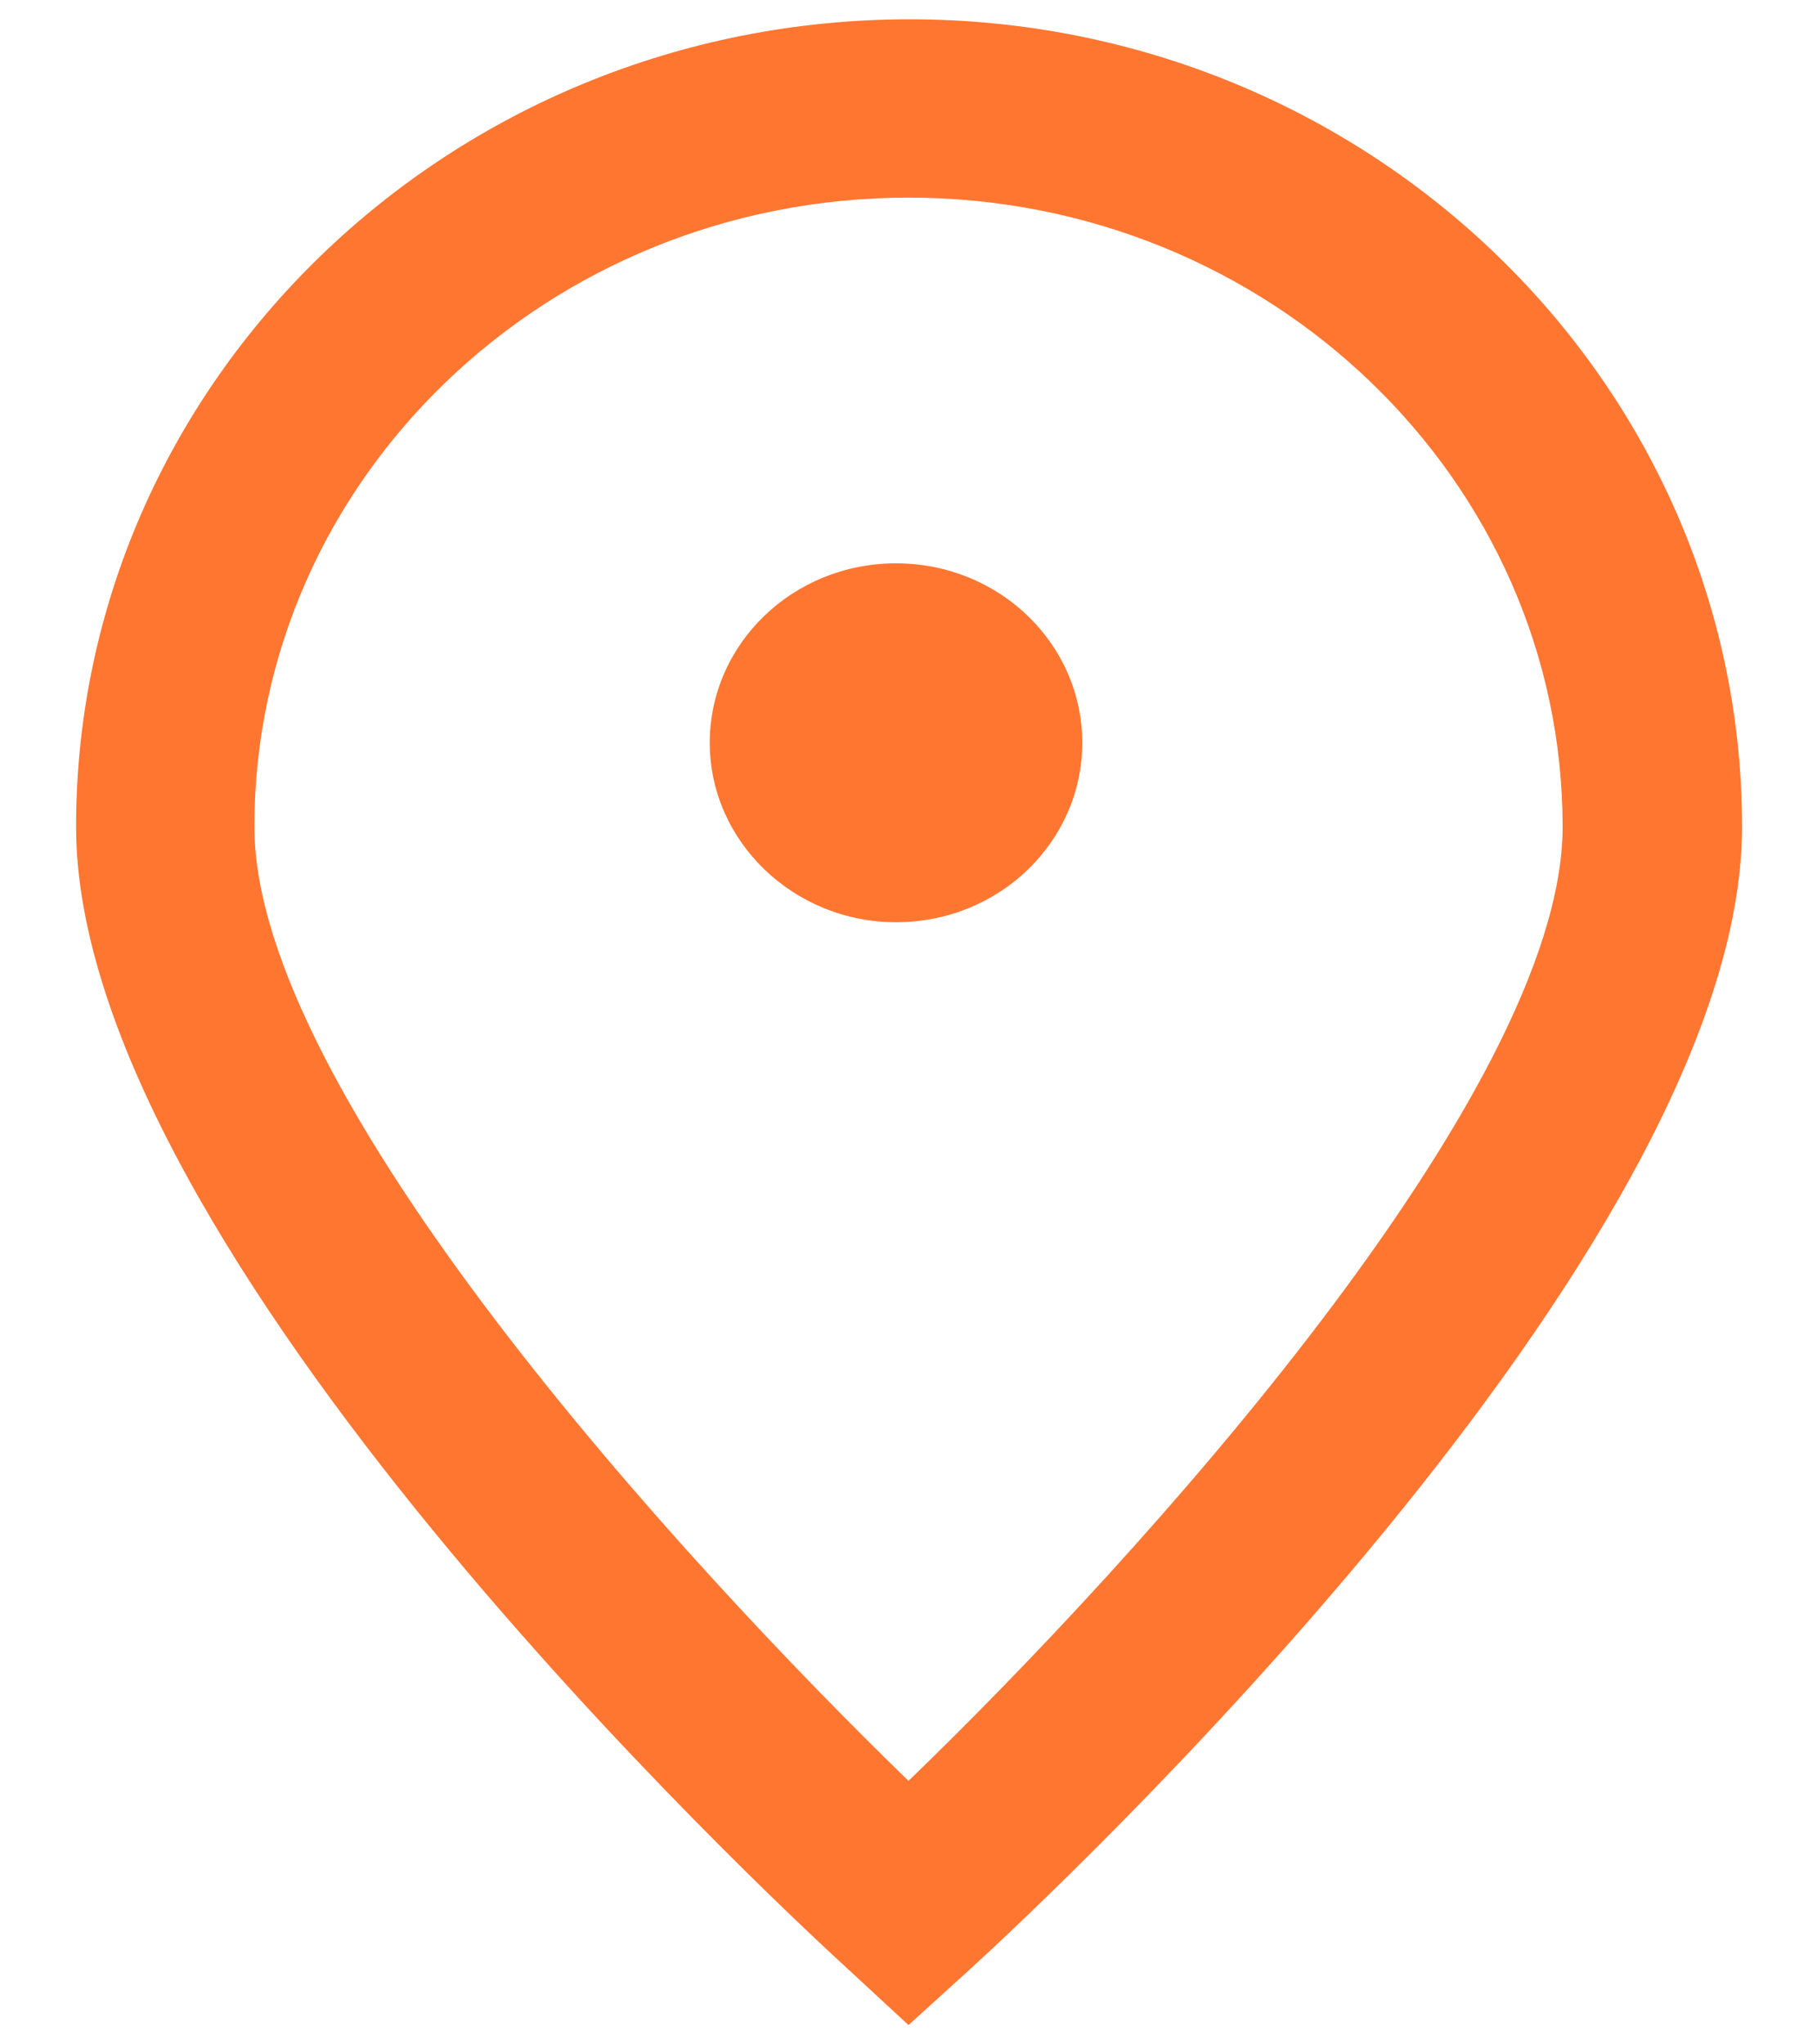
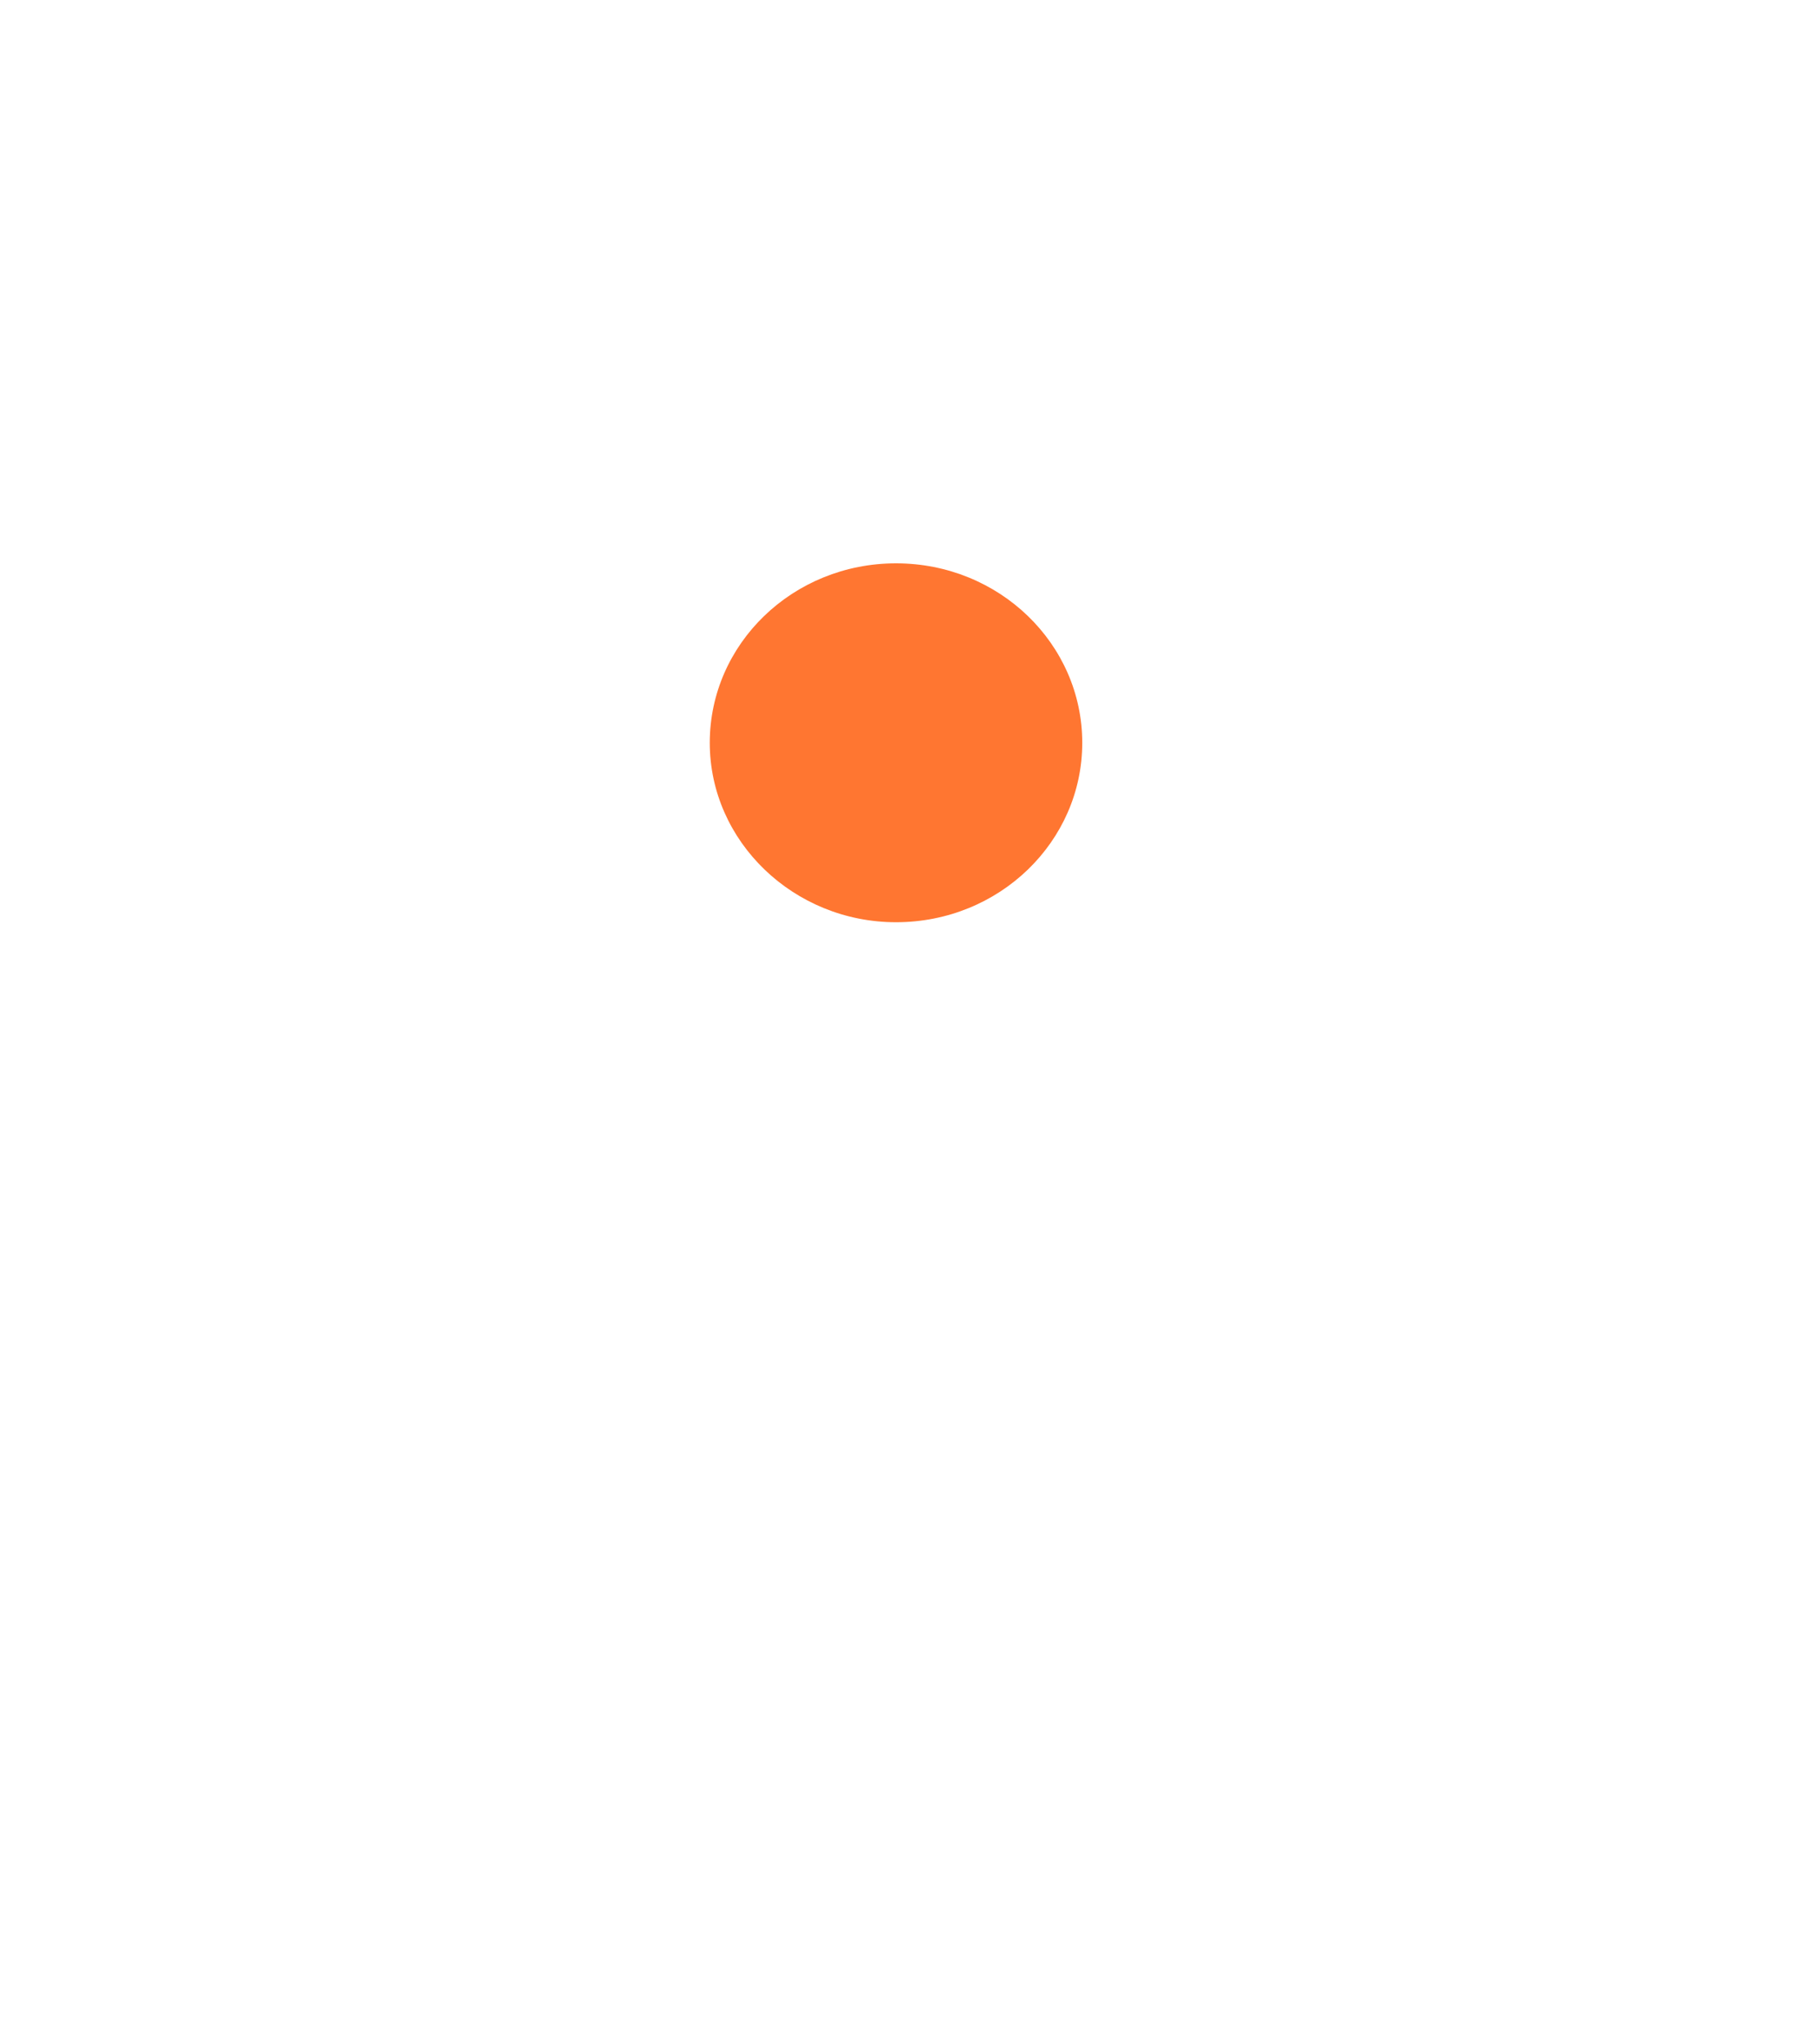
<svg xmlns="http://www.w3.org/2000/svg" viewBox="0 0 16 18" width="16" height="18">
  <g>
-     <path style="fill:#FF7631;" d="M8,17.83l-0.53-0.49c-0.7-0.64-6.8-6.33-6.8-10.06c0-3.92,3.29-7.11,7.34-7.11   c4.04,0,7.33,3.19,7.33,7.11c0,3.73-6.11,9.43-6.8,10.06L8,17.83z M8,1.74c-3.18,0-5.76,2.48-5.76,5.54c0,2.35,3.77,6.47,5.76,8.4   c2-1.93,5.76-6.06,5.76-8.4C13.76,4.23,11.18,1.74,8,1.74z" />
-   </g>
+     </g>
  <g>
    <path style="fill:#FF7631;" d="M9.53,6.54c0,0.87-0.73,1.58-1.64,1.58c-0.9,0-1.64-0.71-1.64-1.58c0-0.87,0.73-1.58,1.64-1.58   C8.8,4.96,9.53,5.67,9.53,6.54z" />
  </g>
</svg>